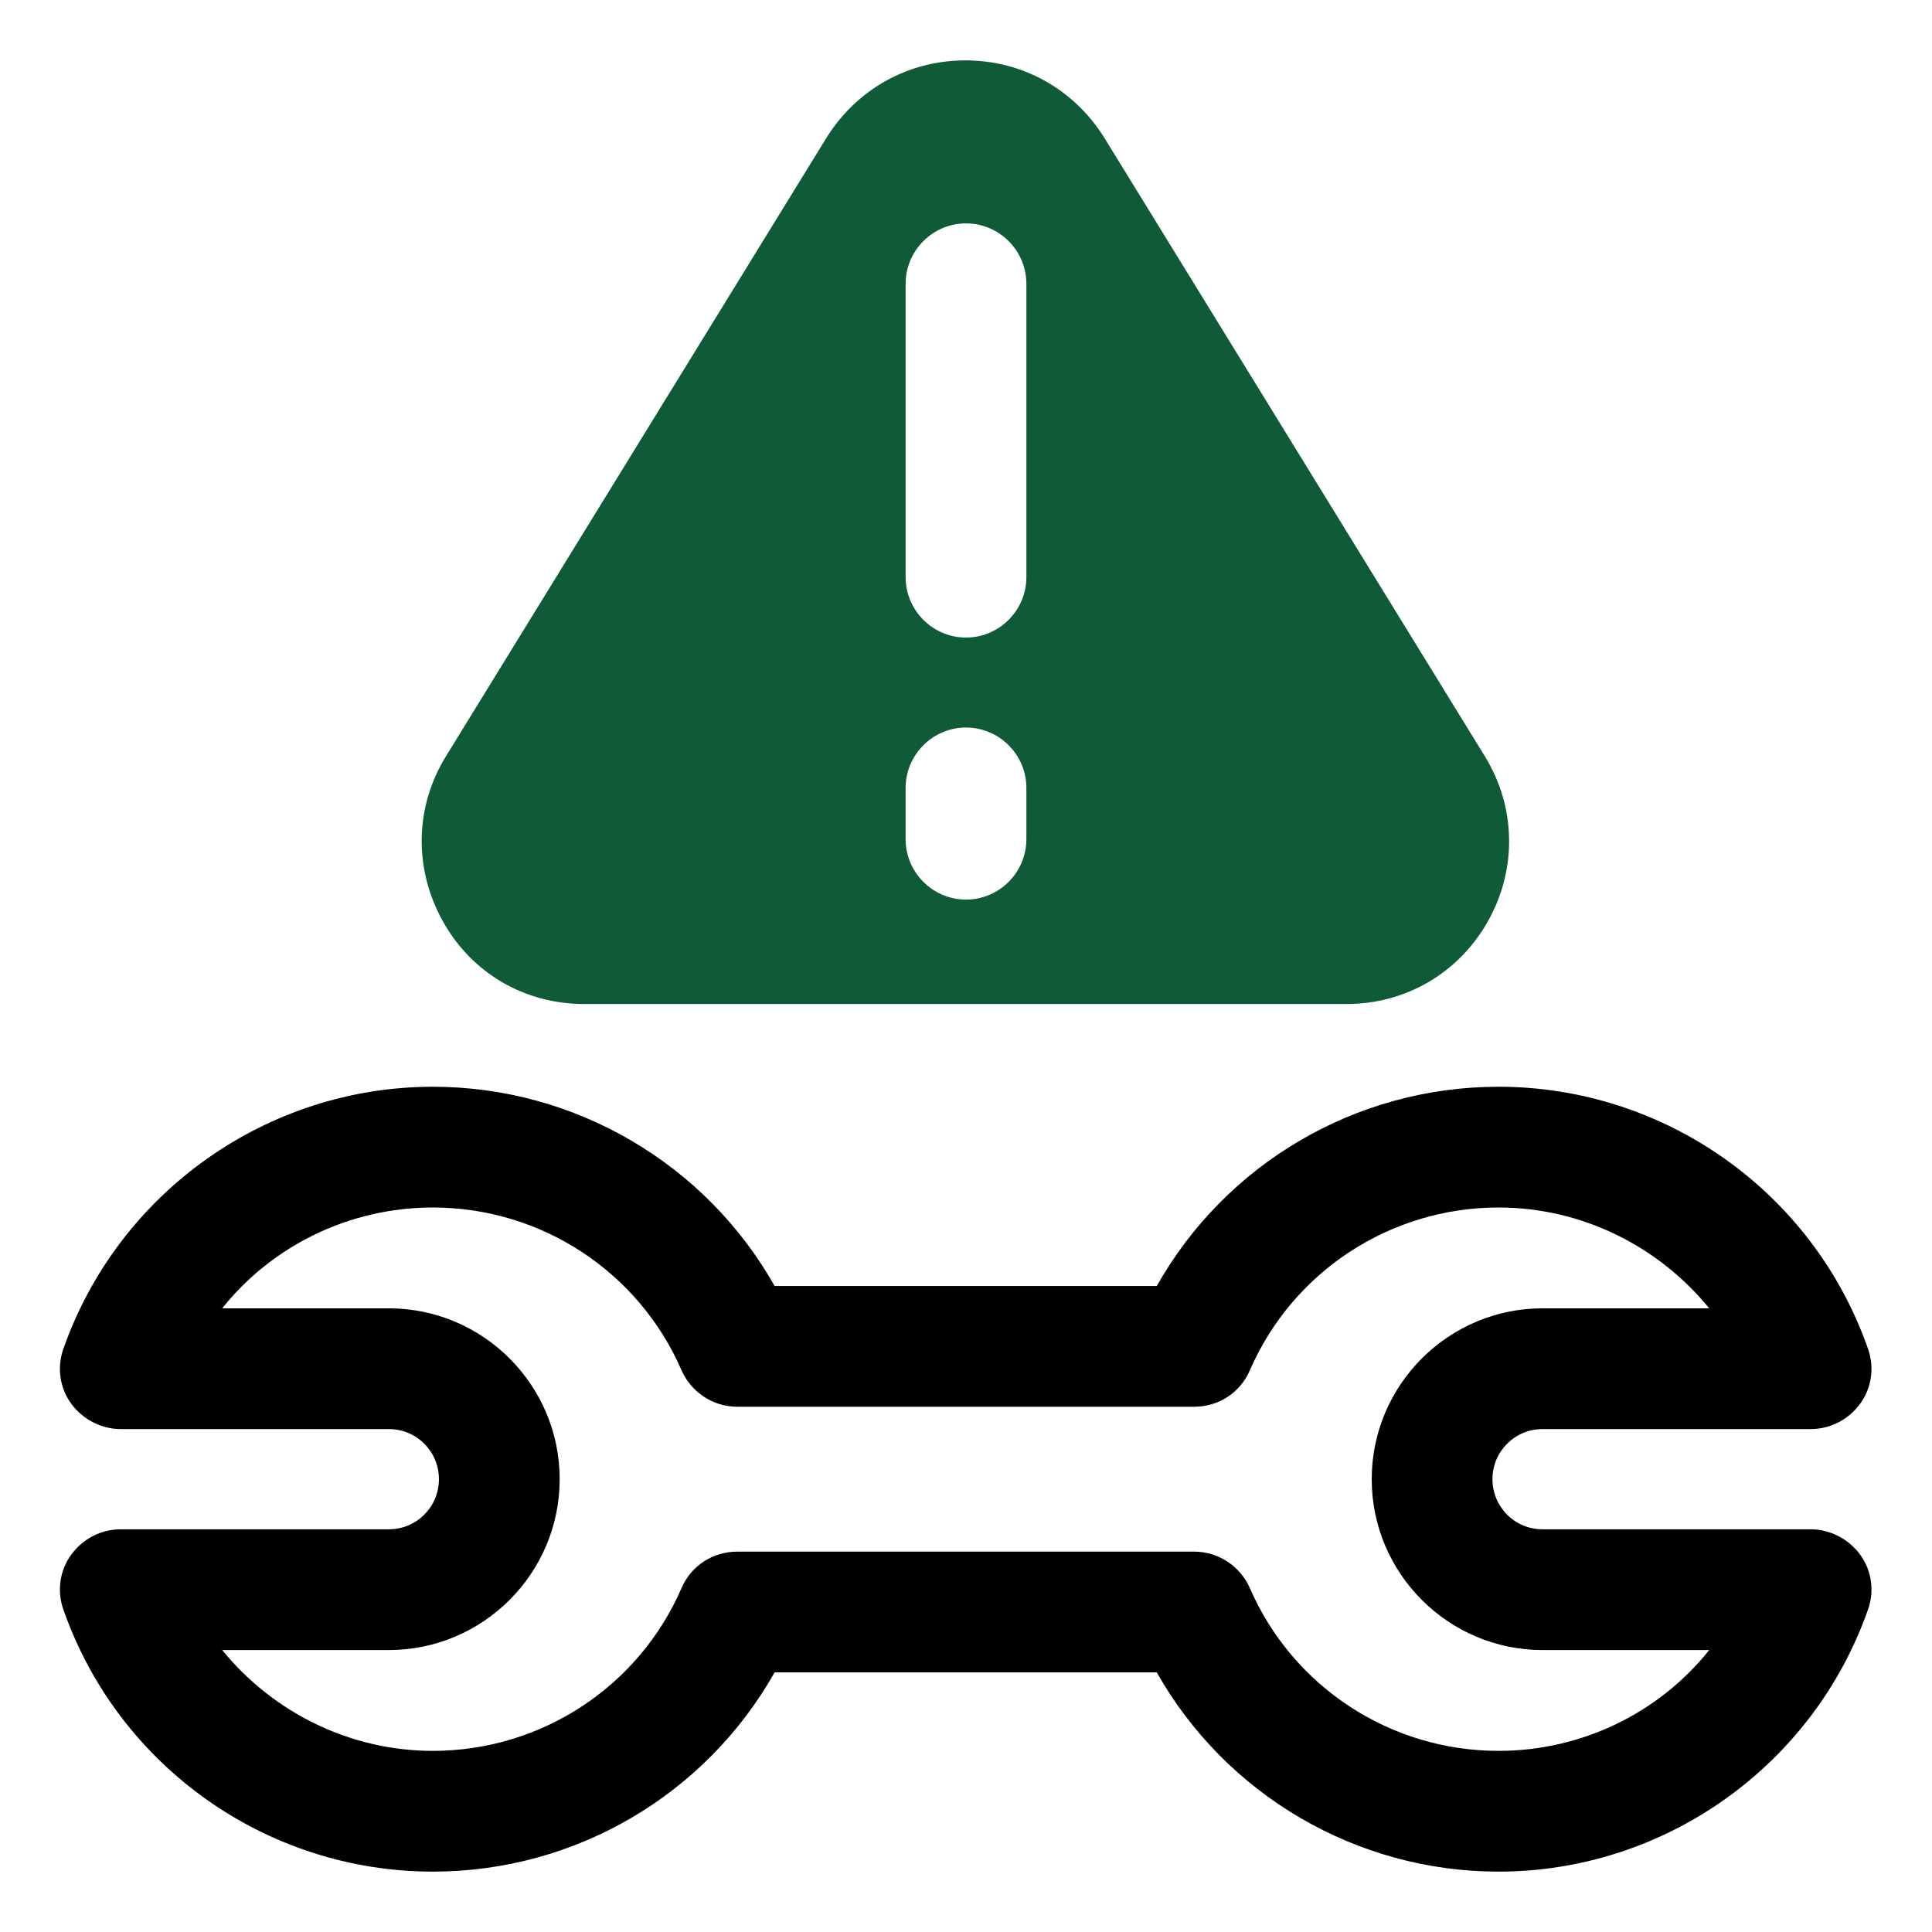
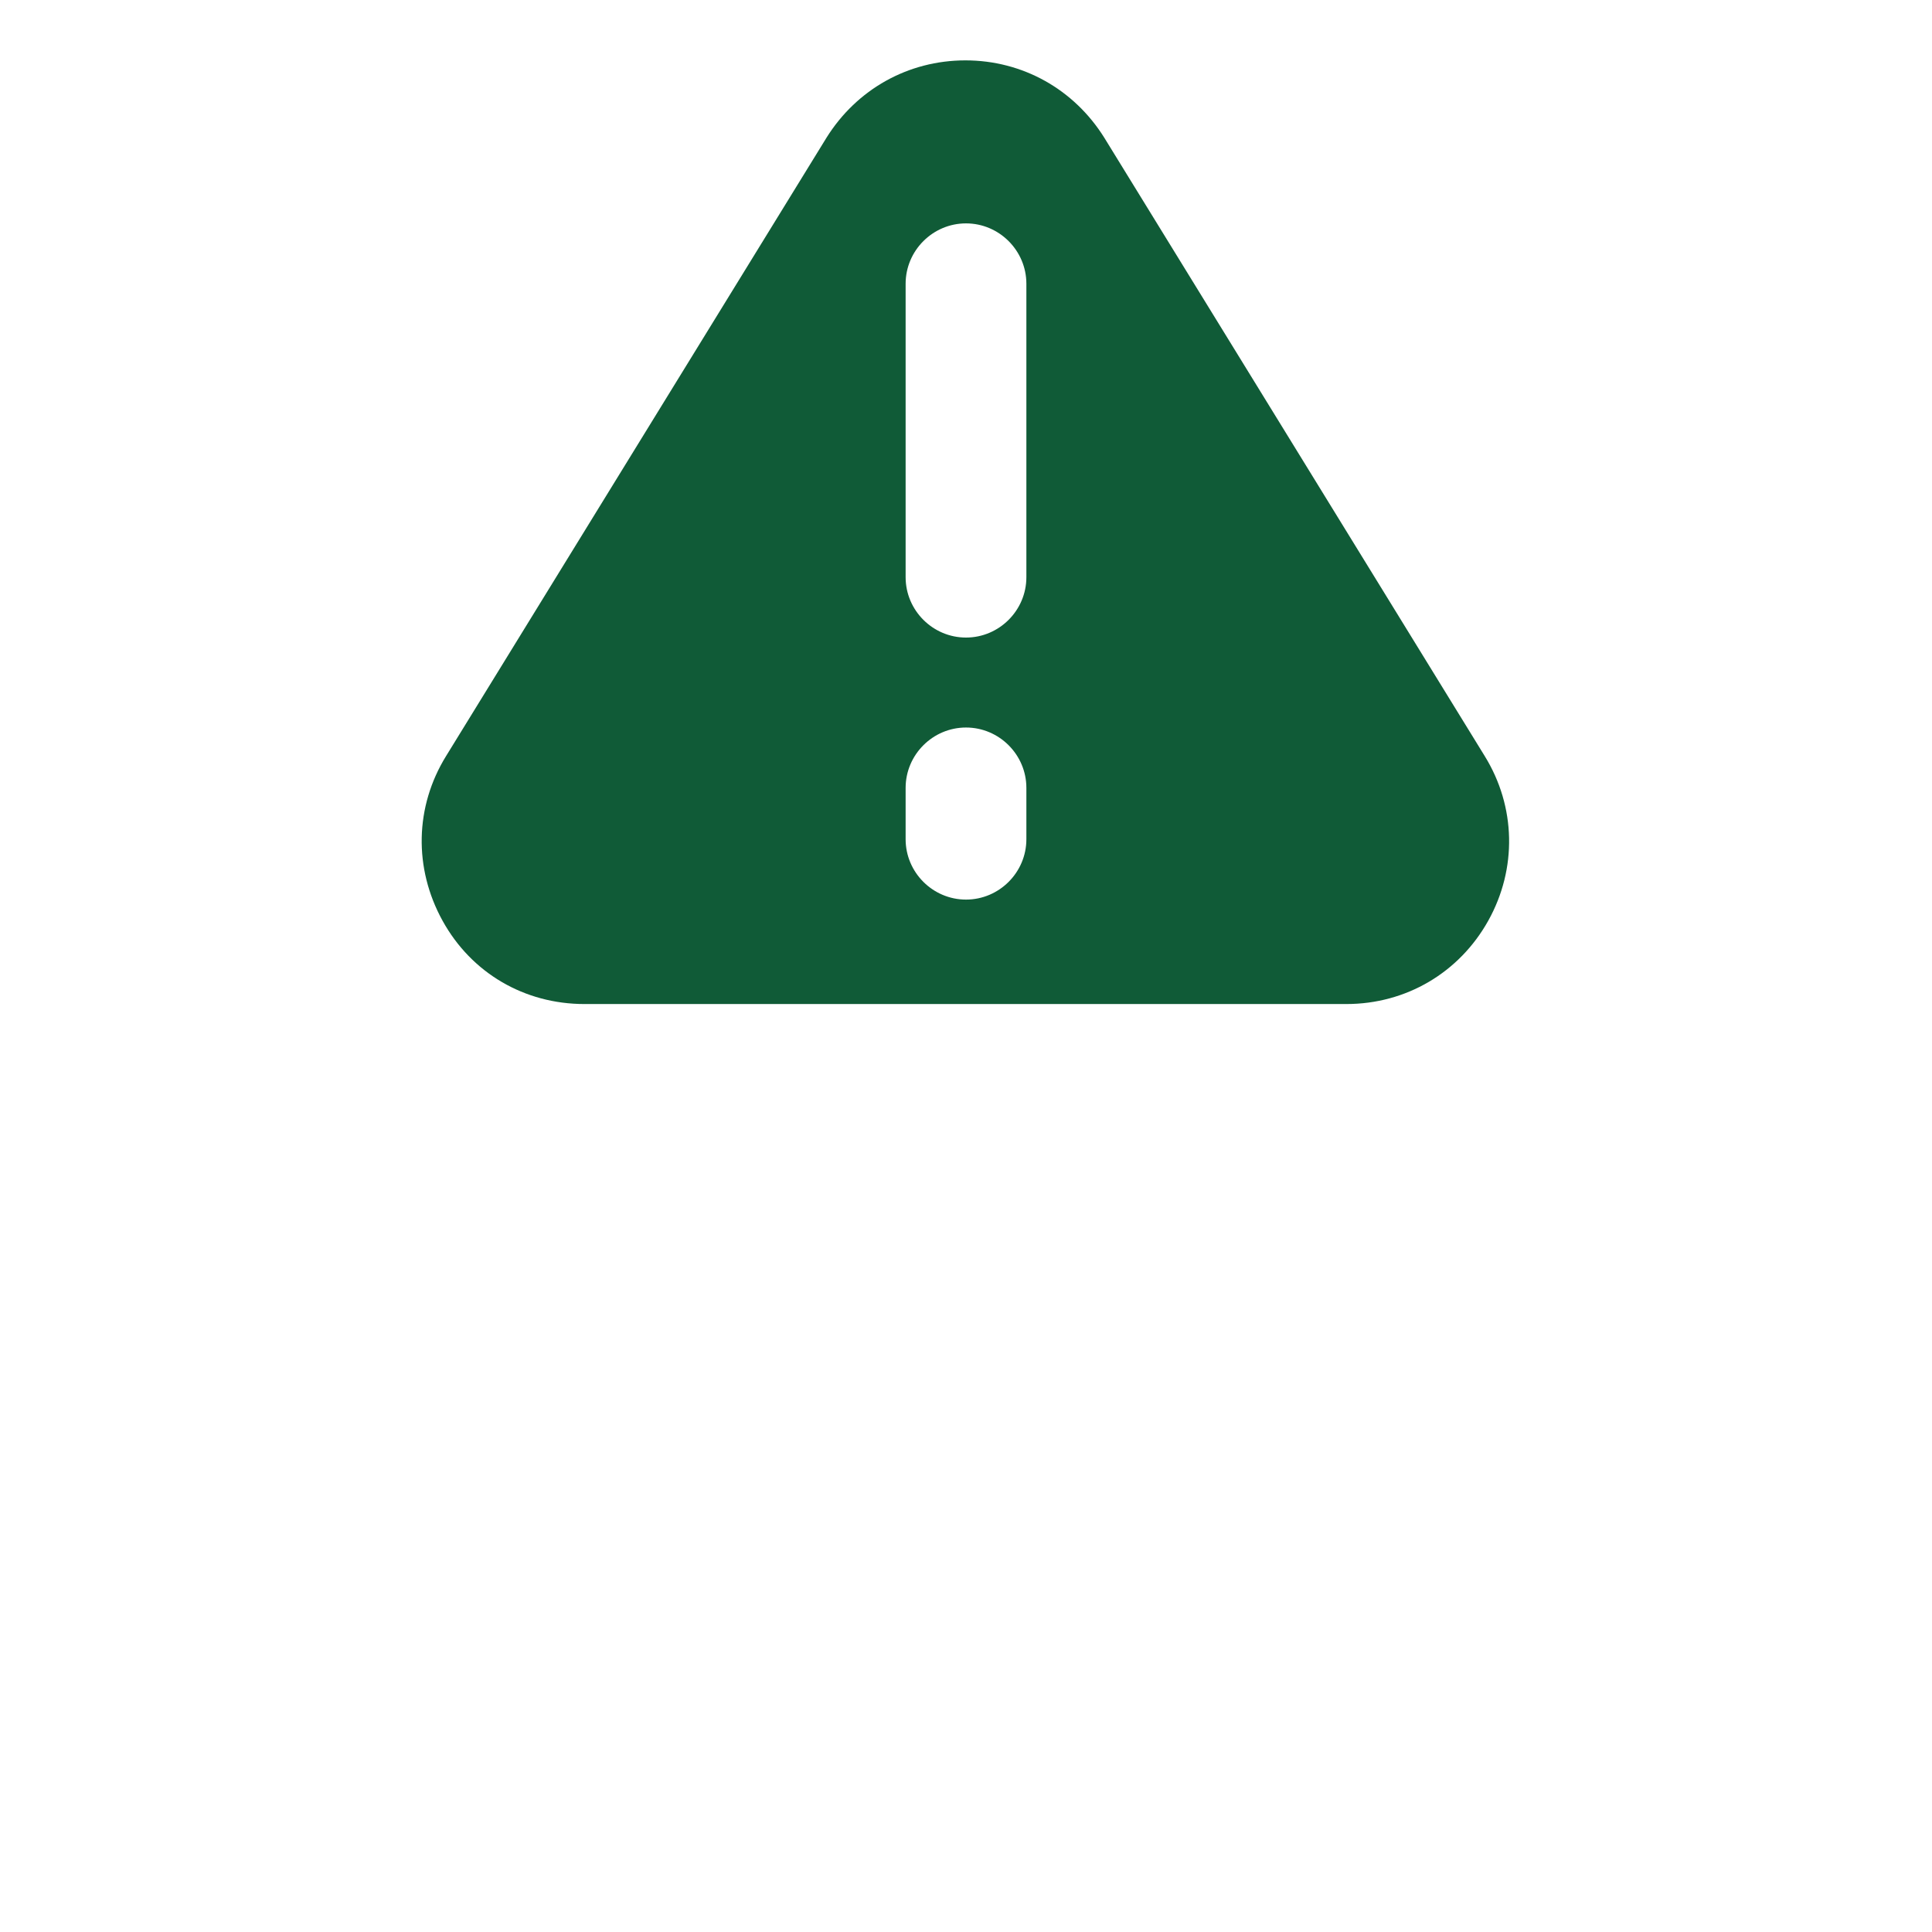
<svg xmlns="http://www.w3.org/2000/svg" width="512" height="512" viewBox="0 0 512 512" fill="none">
-   <path d="M397.12 496C359.36 496 324.8 475.52 306.56 443.2H205.28C187.04 475.52 152.64 496 114.72 496C70.72 496 31.36 468.16 16.8 426.56C15.04 421.6 15.84 416.16 18.88 412C21.92 407.84 26.72 405.28 32 405.28H103.04C110.4 405.28 116.32 399.36 116.32 392C116.32 384.64 110.4 378.72 103.04 378.72H32C26.88 378.72 21.92 376.16 18.88 372C15.84 367.84 15.04 362.4 16.8 357.44C31.36 316 70.72 288 114.72 288C152.48 288 187.04 308.48 205.28 340.8H306.56C324.8 308.48 359.2 288 397.12 288C441.12 288 480.48 315.84 495.04 357.44C496.8 362.4 496 367.84 492.96 372C489.92 376.16 485.12 378.72 479.84 378.72H408.8C401.44 378.72 395.52 384.64 395.52 392C395.52 399.36 401.44 405.28 408.8 405.28H479.84C484.96 405.28 489.92 407.84 492.96 412C496 416.16 496.8 421.6 495.04 426.56C480.48 468 441.12 496 397.12 496ZM195.36 411.2H316.48C322.88 411.2 328.64 415.04 331.2 420.8C342.56 447.04 368.48 464 397.12 464C419.2 464 439.68 453.92 452.96 437.28H408.8C383.84 437.28 363.52 416.96 363.52 392C363.52 367.04 383.84 346.72 408.8 346.72H452.96C439.52 330.24 419.2 320 397.12 320C368.48 320 342.56 336.96 331.2 363.2C328.64 369.12 322.88 372.8 316.48 372.8H195.36C188.96 372.8 183.2 368.96 180.64 363.2C169.28 336.96 143.36 320 114.72 320C92.64 320 72.16 330.08 58.88 346.72H103.04C128 346.72 148.32 367.04 148.32 392C148.32 416.96 128 437.28 103.04 437.28H58.88C72.32 453.76 92.64 464 114.72 464C143.36 464 169.28 447.04 180.64 420.8C183.2 414.88 188.96 411.2 195.36 411.2Z" fill="black" />
  <path d="M155.2 266.08H356.8C372.64 266.08 386.72 257.76 394.4 244C402.08 230.24 401.76 213.76 393.44 200.32L292.64 36.48C284.64 23.68 271.04 16 255.84 16C240.64 16 227.04 23.68 219.04 36.48L118.24 200.32C109.92 213.76 109.6 230.08 117.28 244C124.96 257.92 139.04 266.08 154.88 266.08H155.2ZM240 75.2C240 66.4 247.2 59.2 256 59.2C264.8 59.2 272 66.4 272 75.2V152.96C272 161.76 264.8 168.96 256 168.96C247.2 168.96 240 161.76 240 152.96V75.2ZM240 208.8C240 200 247.2 192.8 256 192.8C264.8 192.8 272 200 272 208.8V222.4C272 231.2 264.8 238.4 256 238.4C247.2 238.4 240 231.2 240 222.4V208.8Z" fill="#105B37" />
</svg>